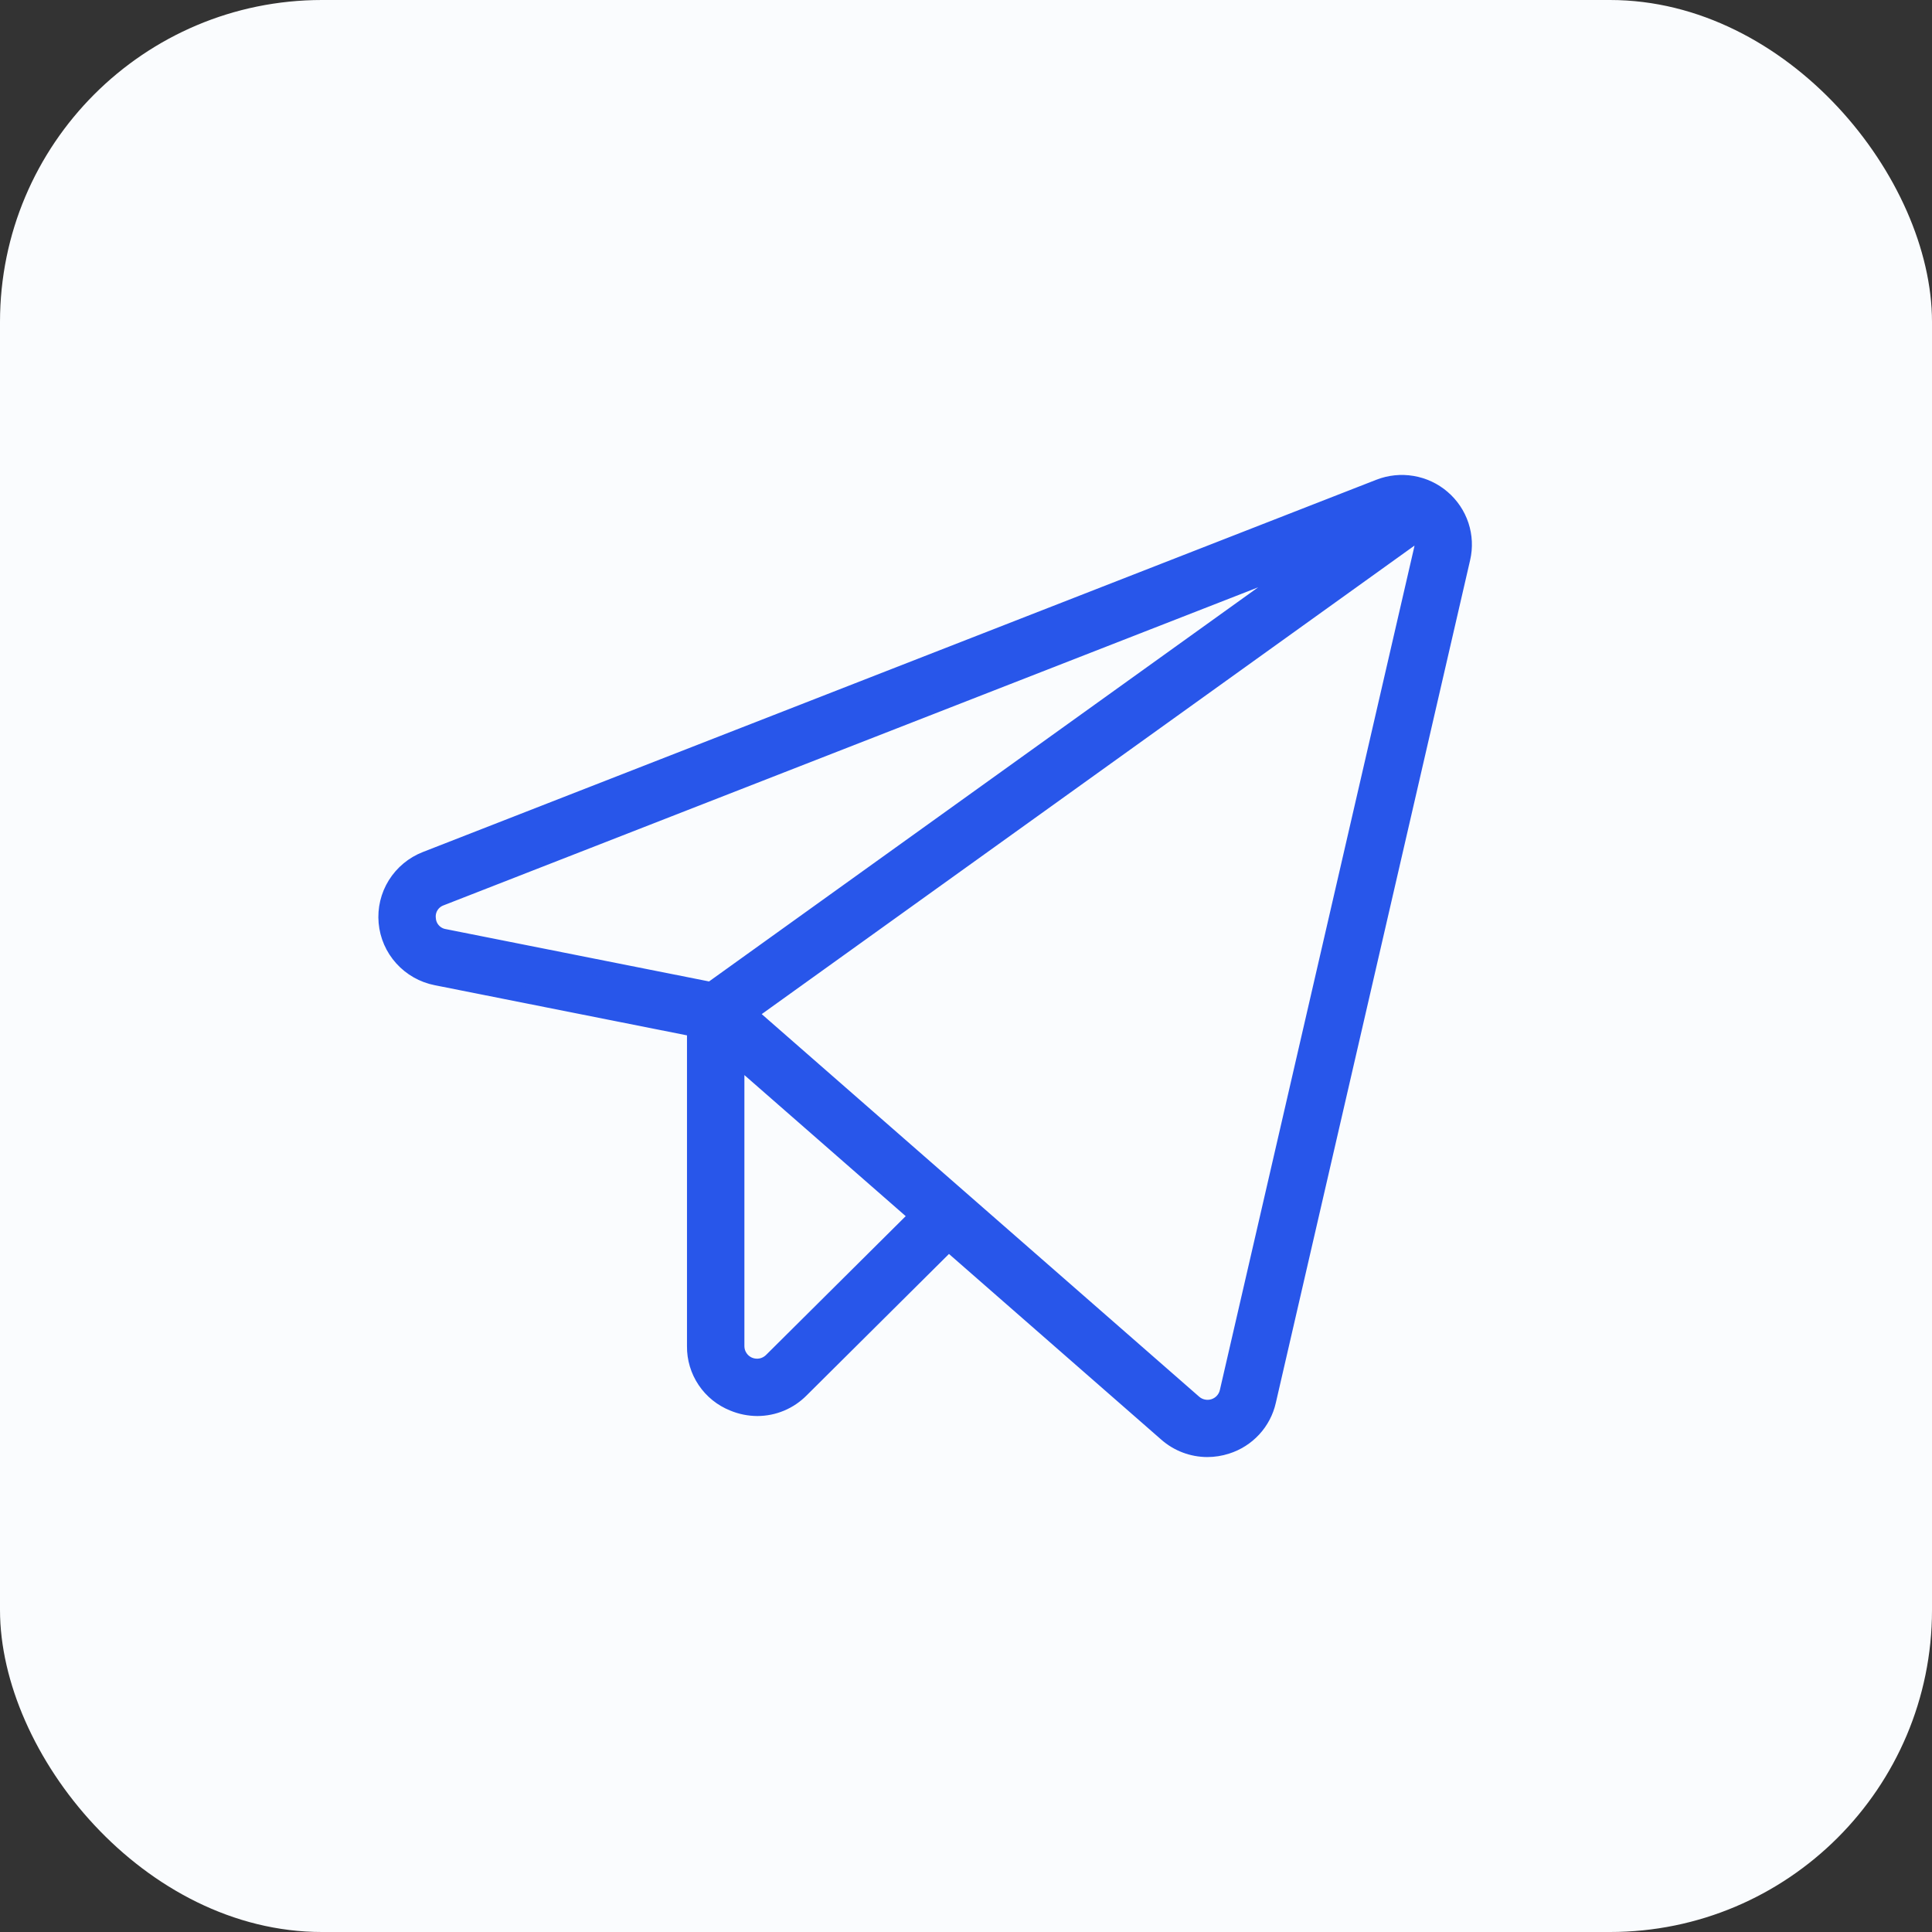
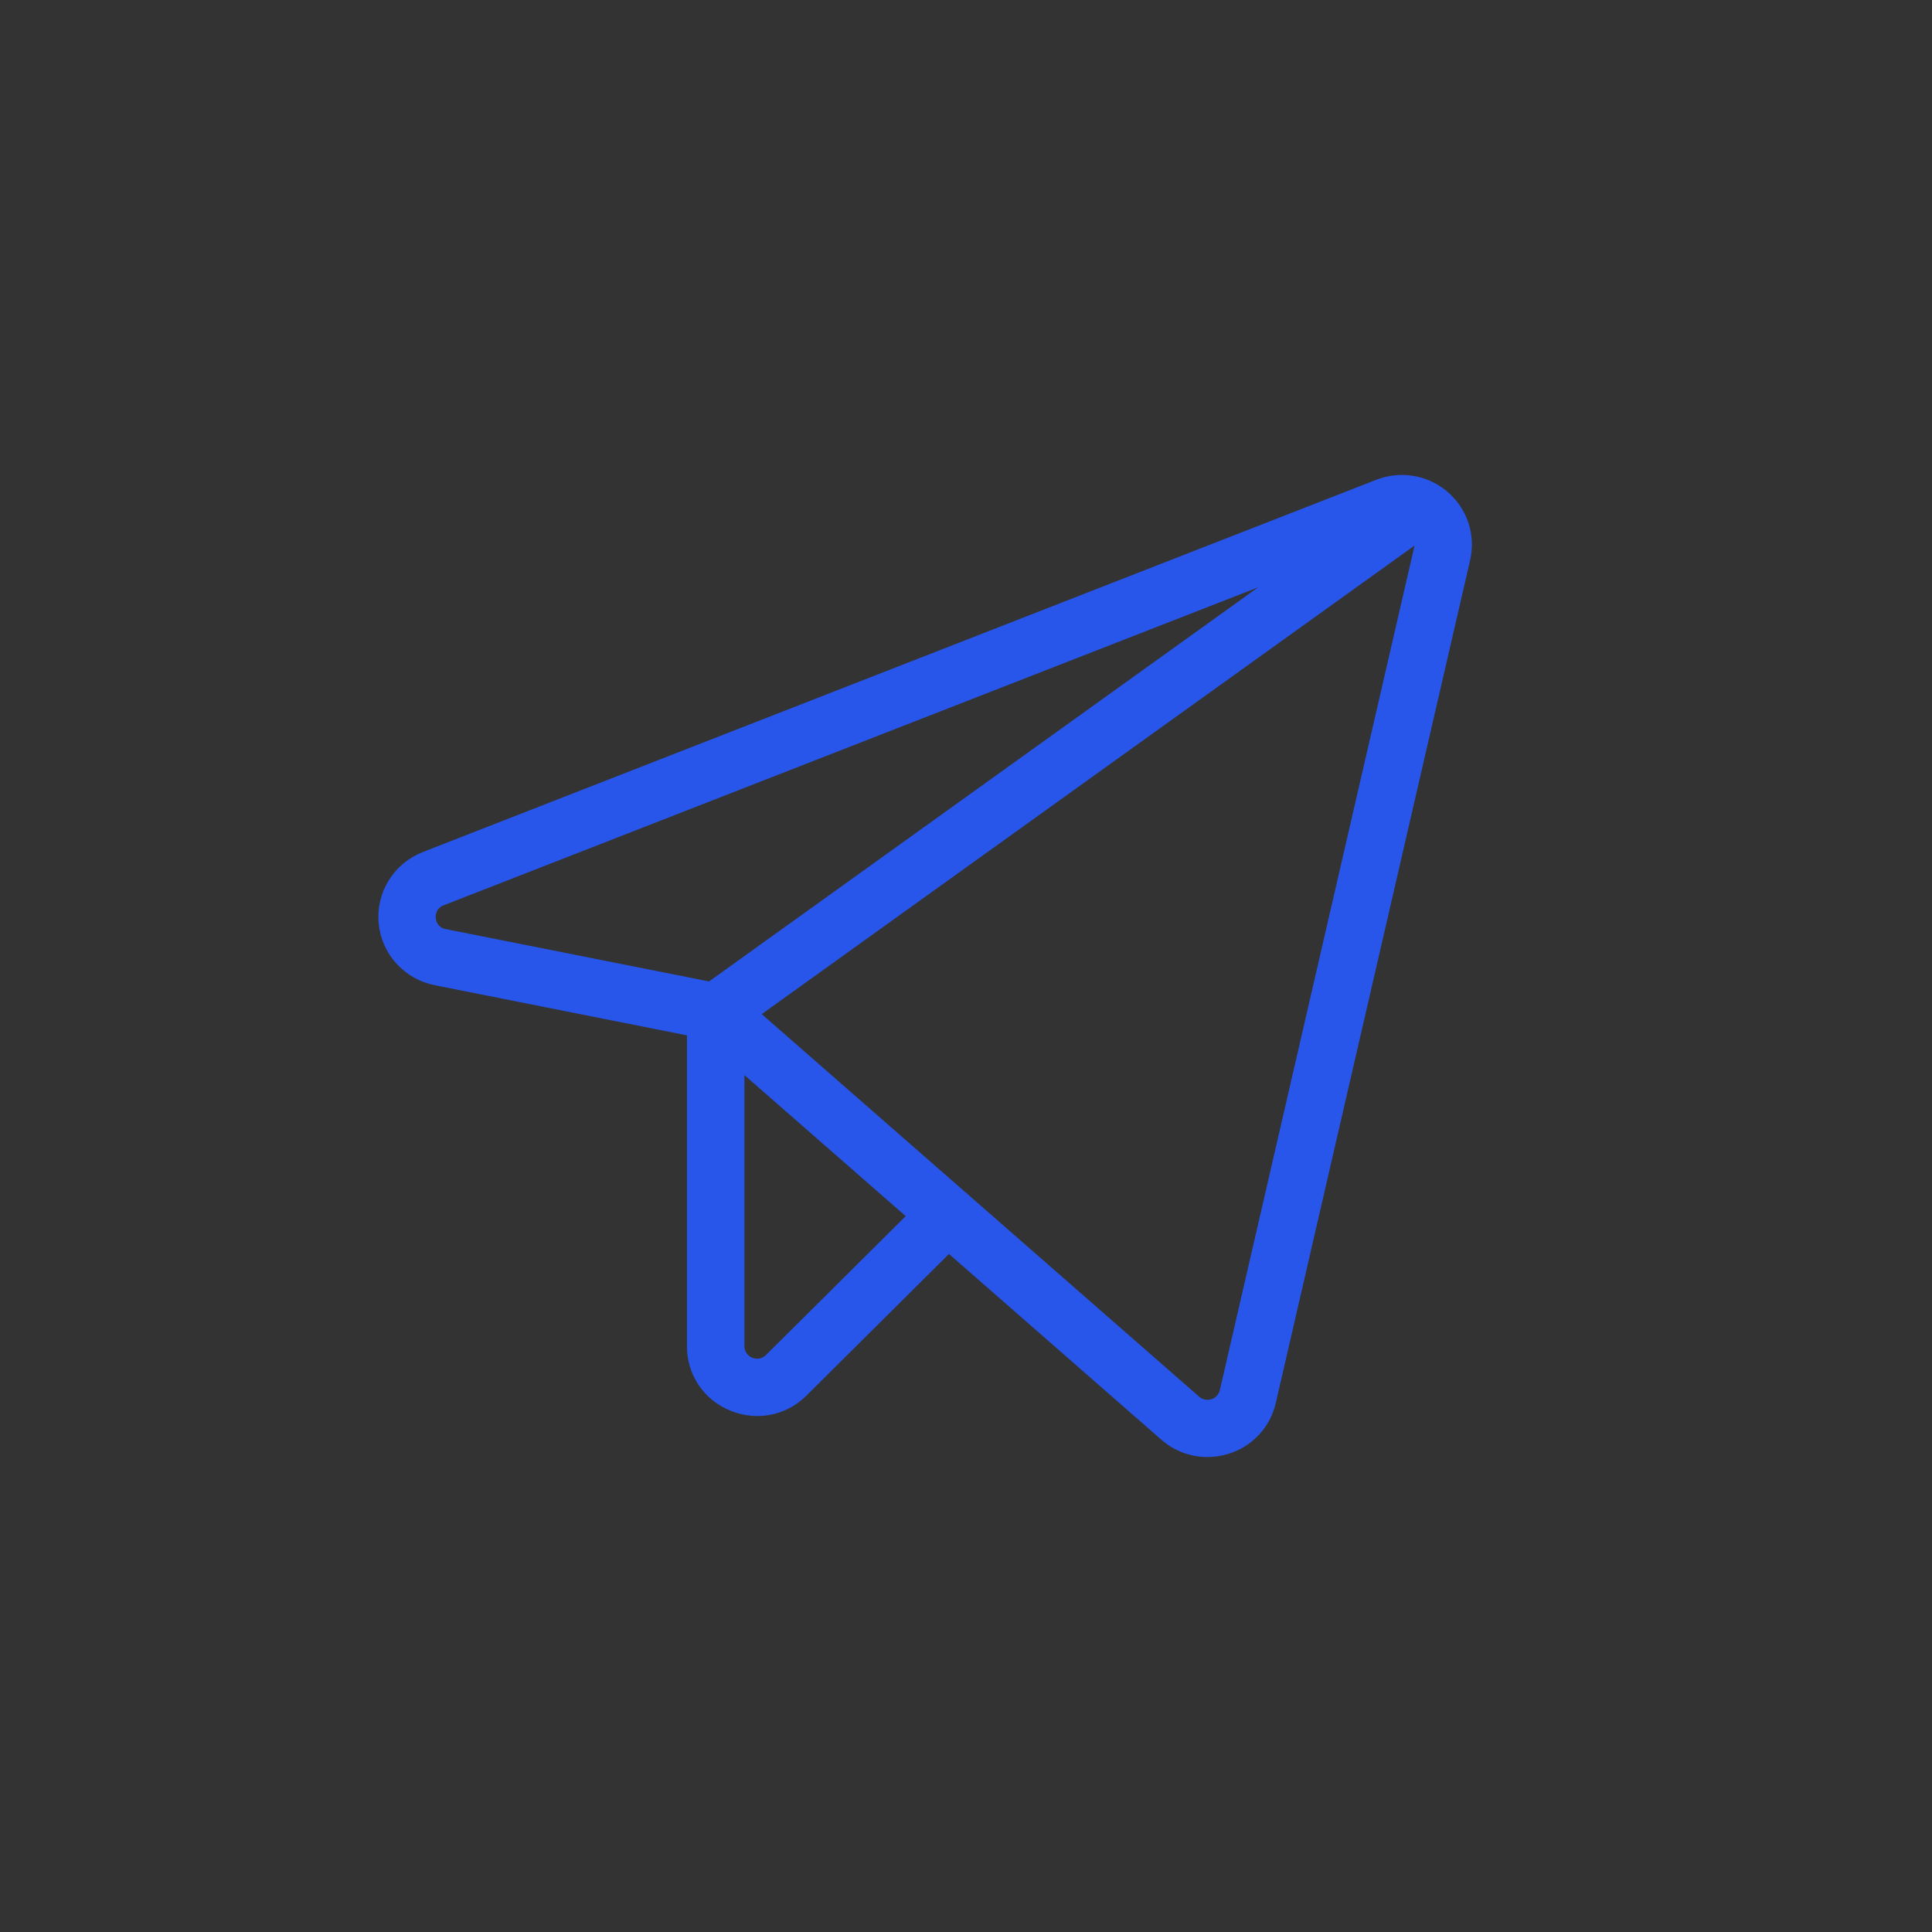
<svg xmlns="http://www.w3.org/2000/svg" width="60" height="60" viewBox="0 0 60 60" fill="none">
  <rect x="0" y="0" width="60" height="60" fill="#333333" stroke="none" />
-   <rect width="60" height="60" rx="10" fill="#FAFCFE" />
  <path d="M44.792 15.464C44.527 15.236 44.204 15.085 43.858 15.027C43.513 14.969 43.158 15.005 42.832 15.133L13.221 26.694C12.834 26.845 12.507 27.117 12.288 27.468C12.069 27.82 11.971 28.232 12.008 28.644C12.044 29.056 12.214 29.444 12.492 29.752C12.77 30.06 13.14 30.27 13.548 30.351L21.585 31.949V41.808C21.581 42.187 21.692 42.559 21.904 42.874C22.116 43.19 22.419 43.434 22.773 43.575C23.011 43.674 23.265 43.725 23.522 43.726C23.774 43.725 24.022 43.675 24.254 43.578C24.486 43.481 24.695 43.339 24.872 43.161L29.46 38.601L36.229 44.521C36.578 44.829 37.028 44.999 37.495 45C37.697 45 37.899 44.968 38.092 44.906C38.41 44.806 38.696 44.624 38.922 44.38C39.148 44.135 39.305 43.836 39.378 43.512L45.412 17.342C45.491 17.002 45.475 16.648 45.366 16.317C45.256 15.986 45.058 15.691 44.792 15.464V15.464ZM13.286 28.531C13.27 28.393 13.301 28.254 13.375 28.136C13.448 28.018 13.559 27.929 13.691 27.881L40.833 17.284L22.078 30.746L13.799 29.1C13.662 29.077 13.536 29.008 13.443 28.904C13.35 28.801 13.295 28.67 13.286 28.531V28.531ZM23.964 42.259C23.874 42.348 23.76 42.409 23.635 42.433C23.511 42.458 23.382 42.445 23.265 42.397C23.147 42.349 23.047 42.267 22.977 42.162C22.906 42.057 22.868 41.934 22.868 41.808V32.837L28.494 37.757L23.964 42.259ZM44.161 17.057L38.127 43.227C38.102 43.335 38.049 43.434 37.974 43.516C37.899 43.597 37.804 43.658 37.698 43.692C37.592 43.726 37.479 43.732 37.37 43.709C37.261 43.687 37.16 43.637 37.077 43.564L23.254 31.475L44.058 16.543C44.112 16.616 44.15 16.7 44.168 16.788C44.186 16.877 44.184 16.969 44.161 17.057V17.057Z" fill="#2856EA" stroke="#2856EA" stroke-width="0.5" />
</svg>